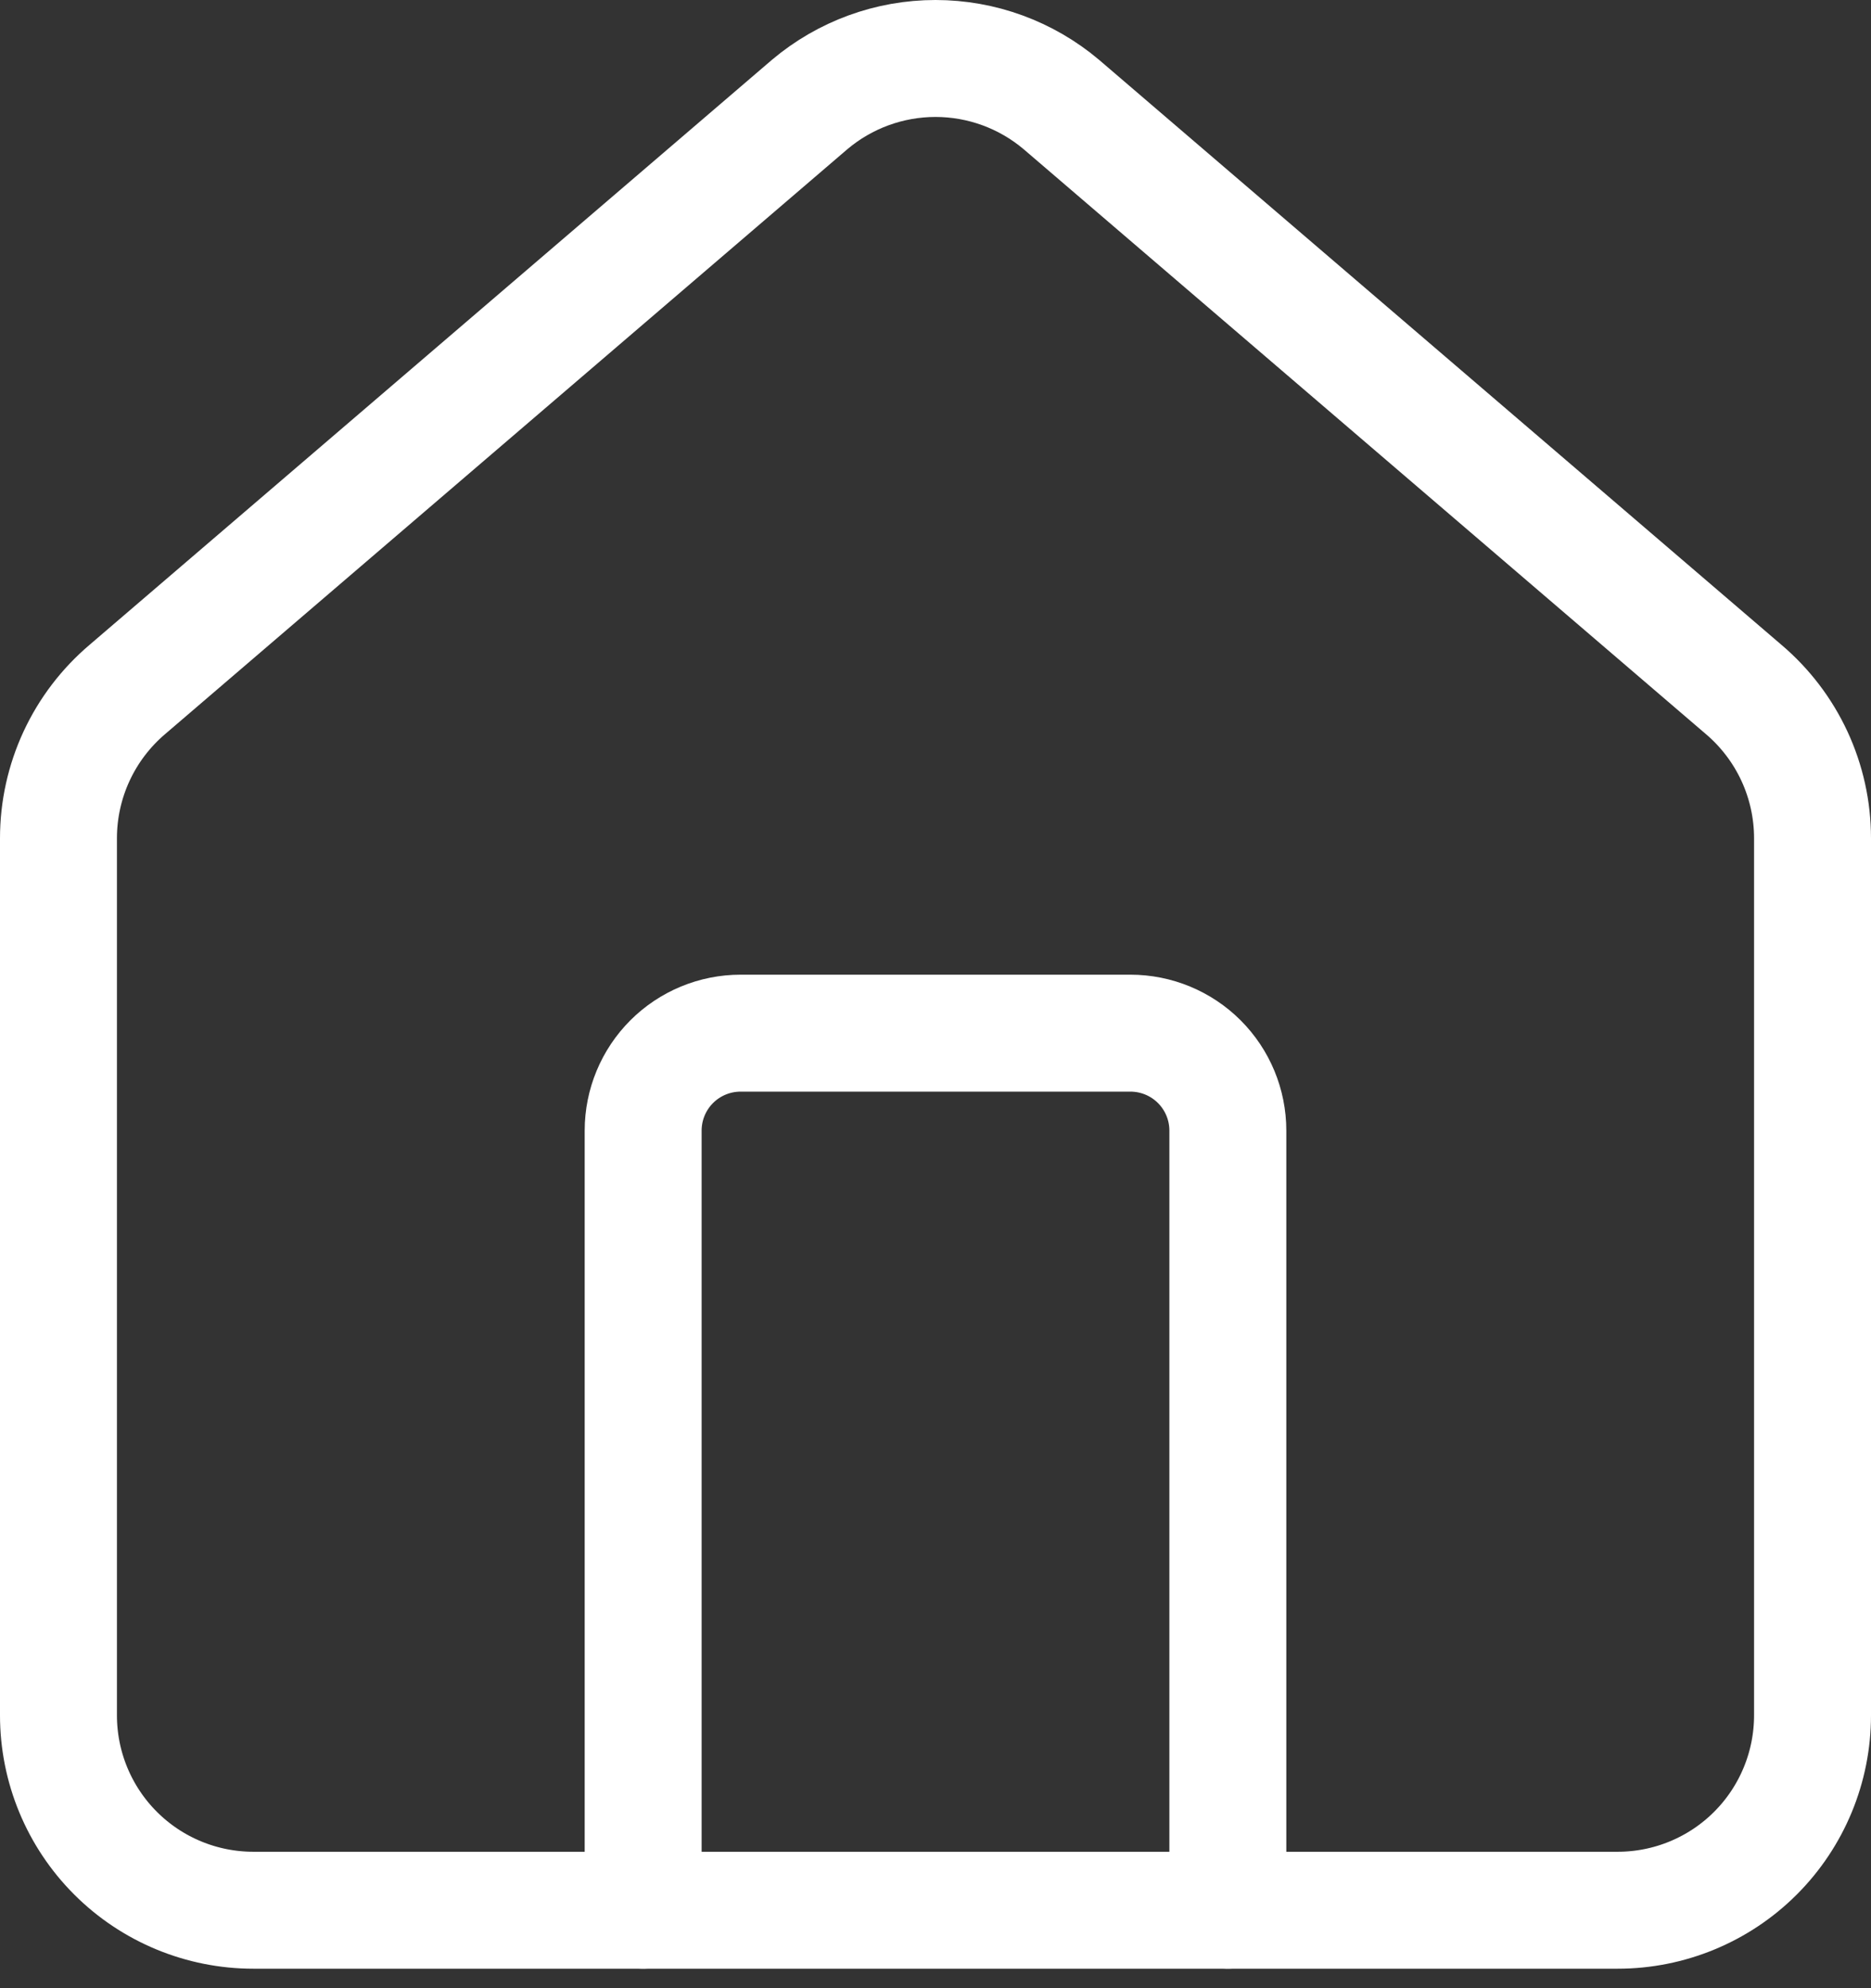
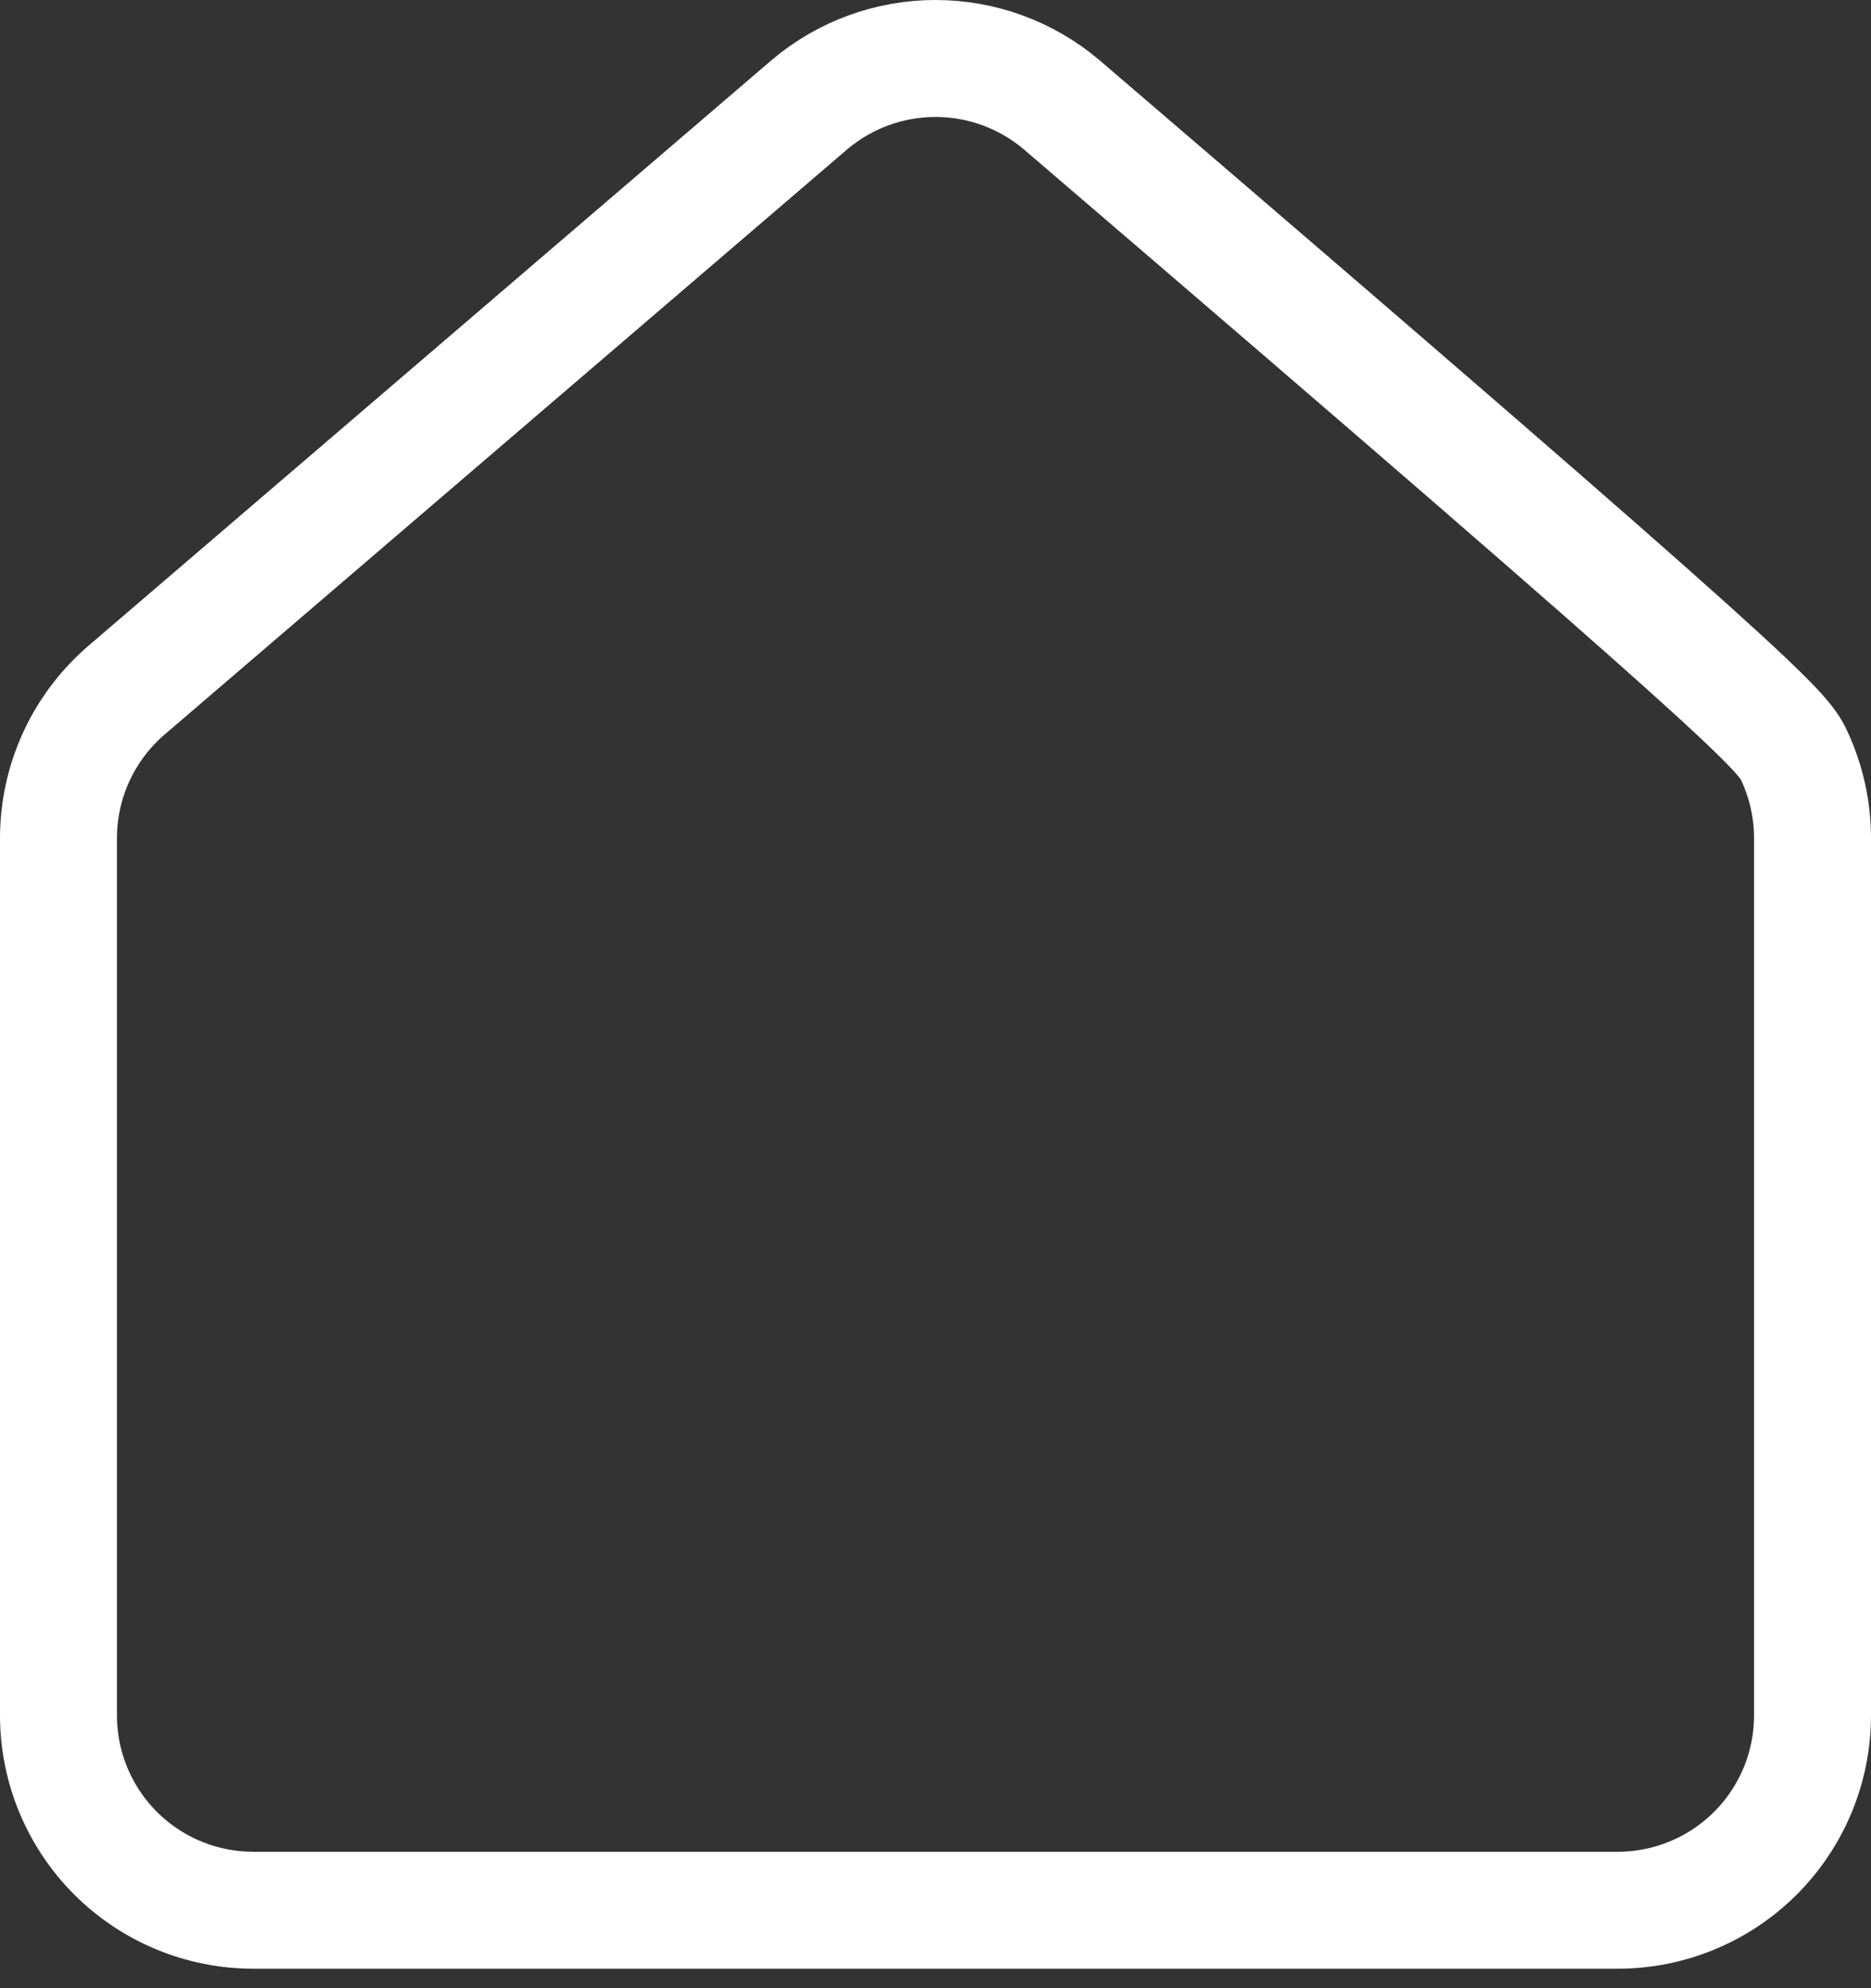
<svg xmlns="http://www.w3.org/2000/svg" width="32" height="34" viewBox="0 0 32 34" fill="none">
  <rect x="0" y="0" width="32" height="34" fill="#333333" stroke="none" />
-   <path d="M21 32.667V19.334C21 18.892 20.824 18.468 20.512 18.156C20.199 17.843 19.775 17.668 19.333 17.668H12.667C12.225 17.668 11.801 17.843 11.488 18.156C11.176 18.468 11 18.892 11 19.334V32.667" stroke="white" stroke-width="2" stroke-linecap="round" stroke-linejoin="round" />
-   <path d="M1 14.334C1 13.849 1.106 13.37 1.31 12.93C1.514 12.491 1.811 12.101 2.182 11.787L13.848 1.787C14.45 1.279 15.212 1 16 1C16.788 1 17.55 1.279 18.152 1.787L29.818 11.787C30.189 12.101 30.486 12.491 30.69 12.93C30.894 13.37 31 13.849 31 14.334V29.334C31 30.218 30.649 31.066 30.024 31.691C29.399 32.316 28.551 32.667 27.667 32.667H4.333C3.449 32.667 2.601 32.316 1.976 31.691C1.351 31.066 1 30.218 1 29.334V14.334Z" stroke="white" stroke-width="2" stroke-linecap="round" stroke-linejoin="round" />
+   <path d="M1 14.334C1 13.849 1.106 13.37 1.31 12.93C1.514 12.491 1.811 12.101 2.182 11.787L13.848 1.787C14.45 1.279 15.212 1 16 1C16.788 1 17.55 1.279 18.152 1.787C30.189 12.101 30.486 12.491 30.69 12.93C30.894 13.37 31 13.849 31 14.334V29.334C31 30.218 30.649 31.066 30.024 31.691C29.399 32.316 28.551 32.667 27.667 32.667H4.333C3.449 32.667 2.601 32.316 1.976 31.691C1.351 31.066 1 30.218 1 29.334V14.334Z" stroke="white" stroke-width="2" stroke-linecap="round" stroke-linejoin="round" />
</svg>